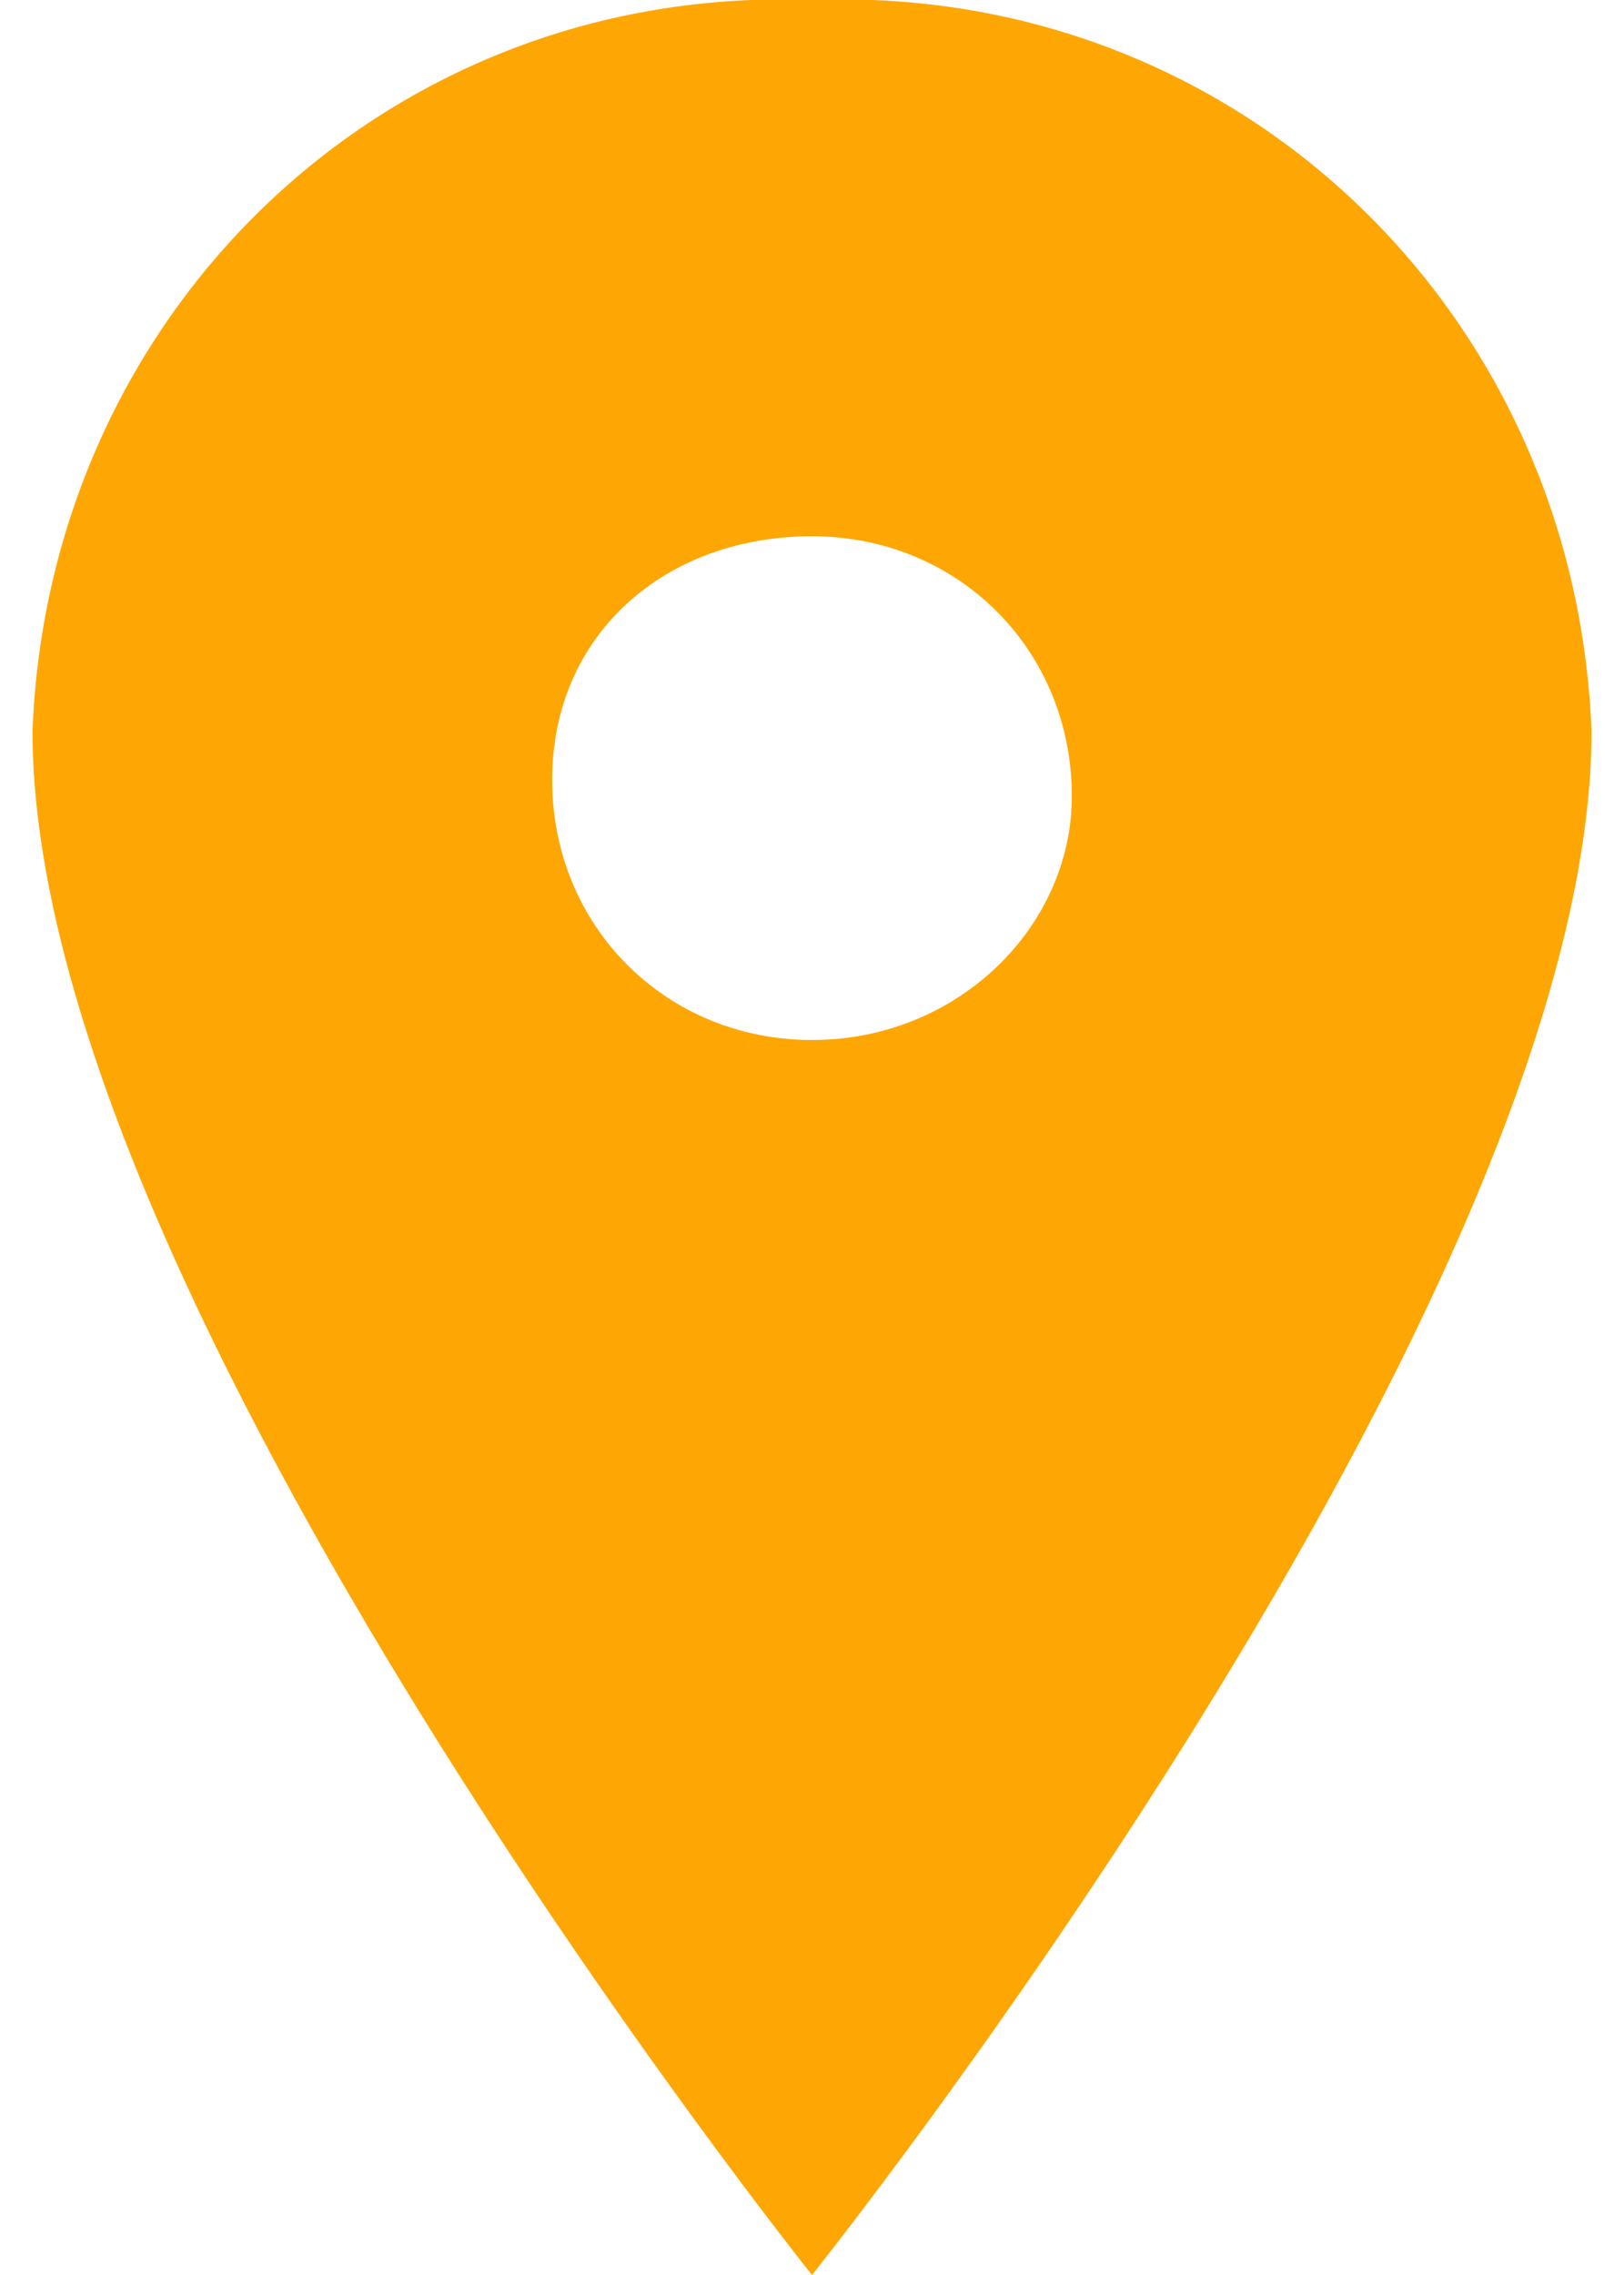
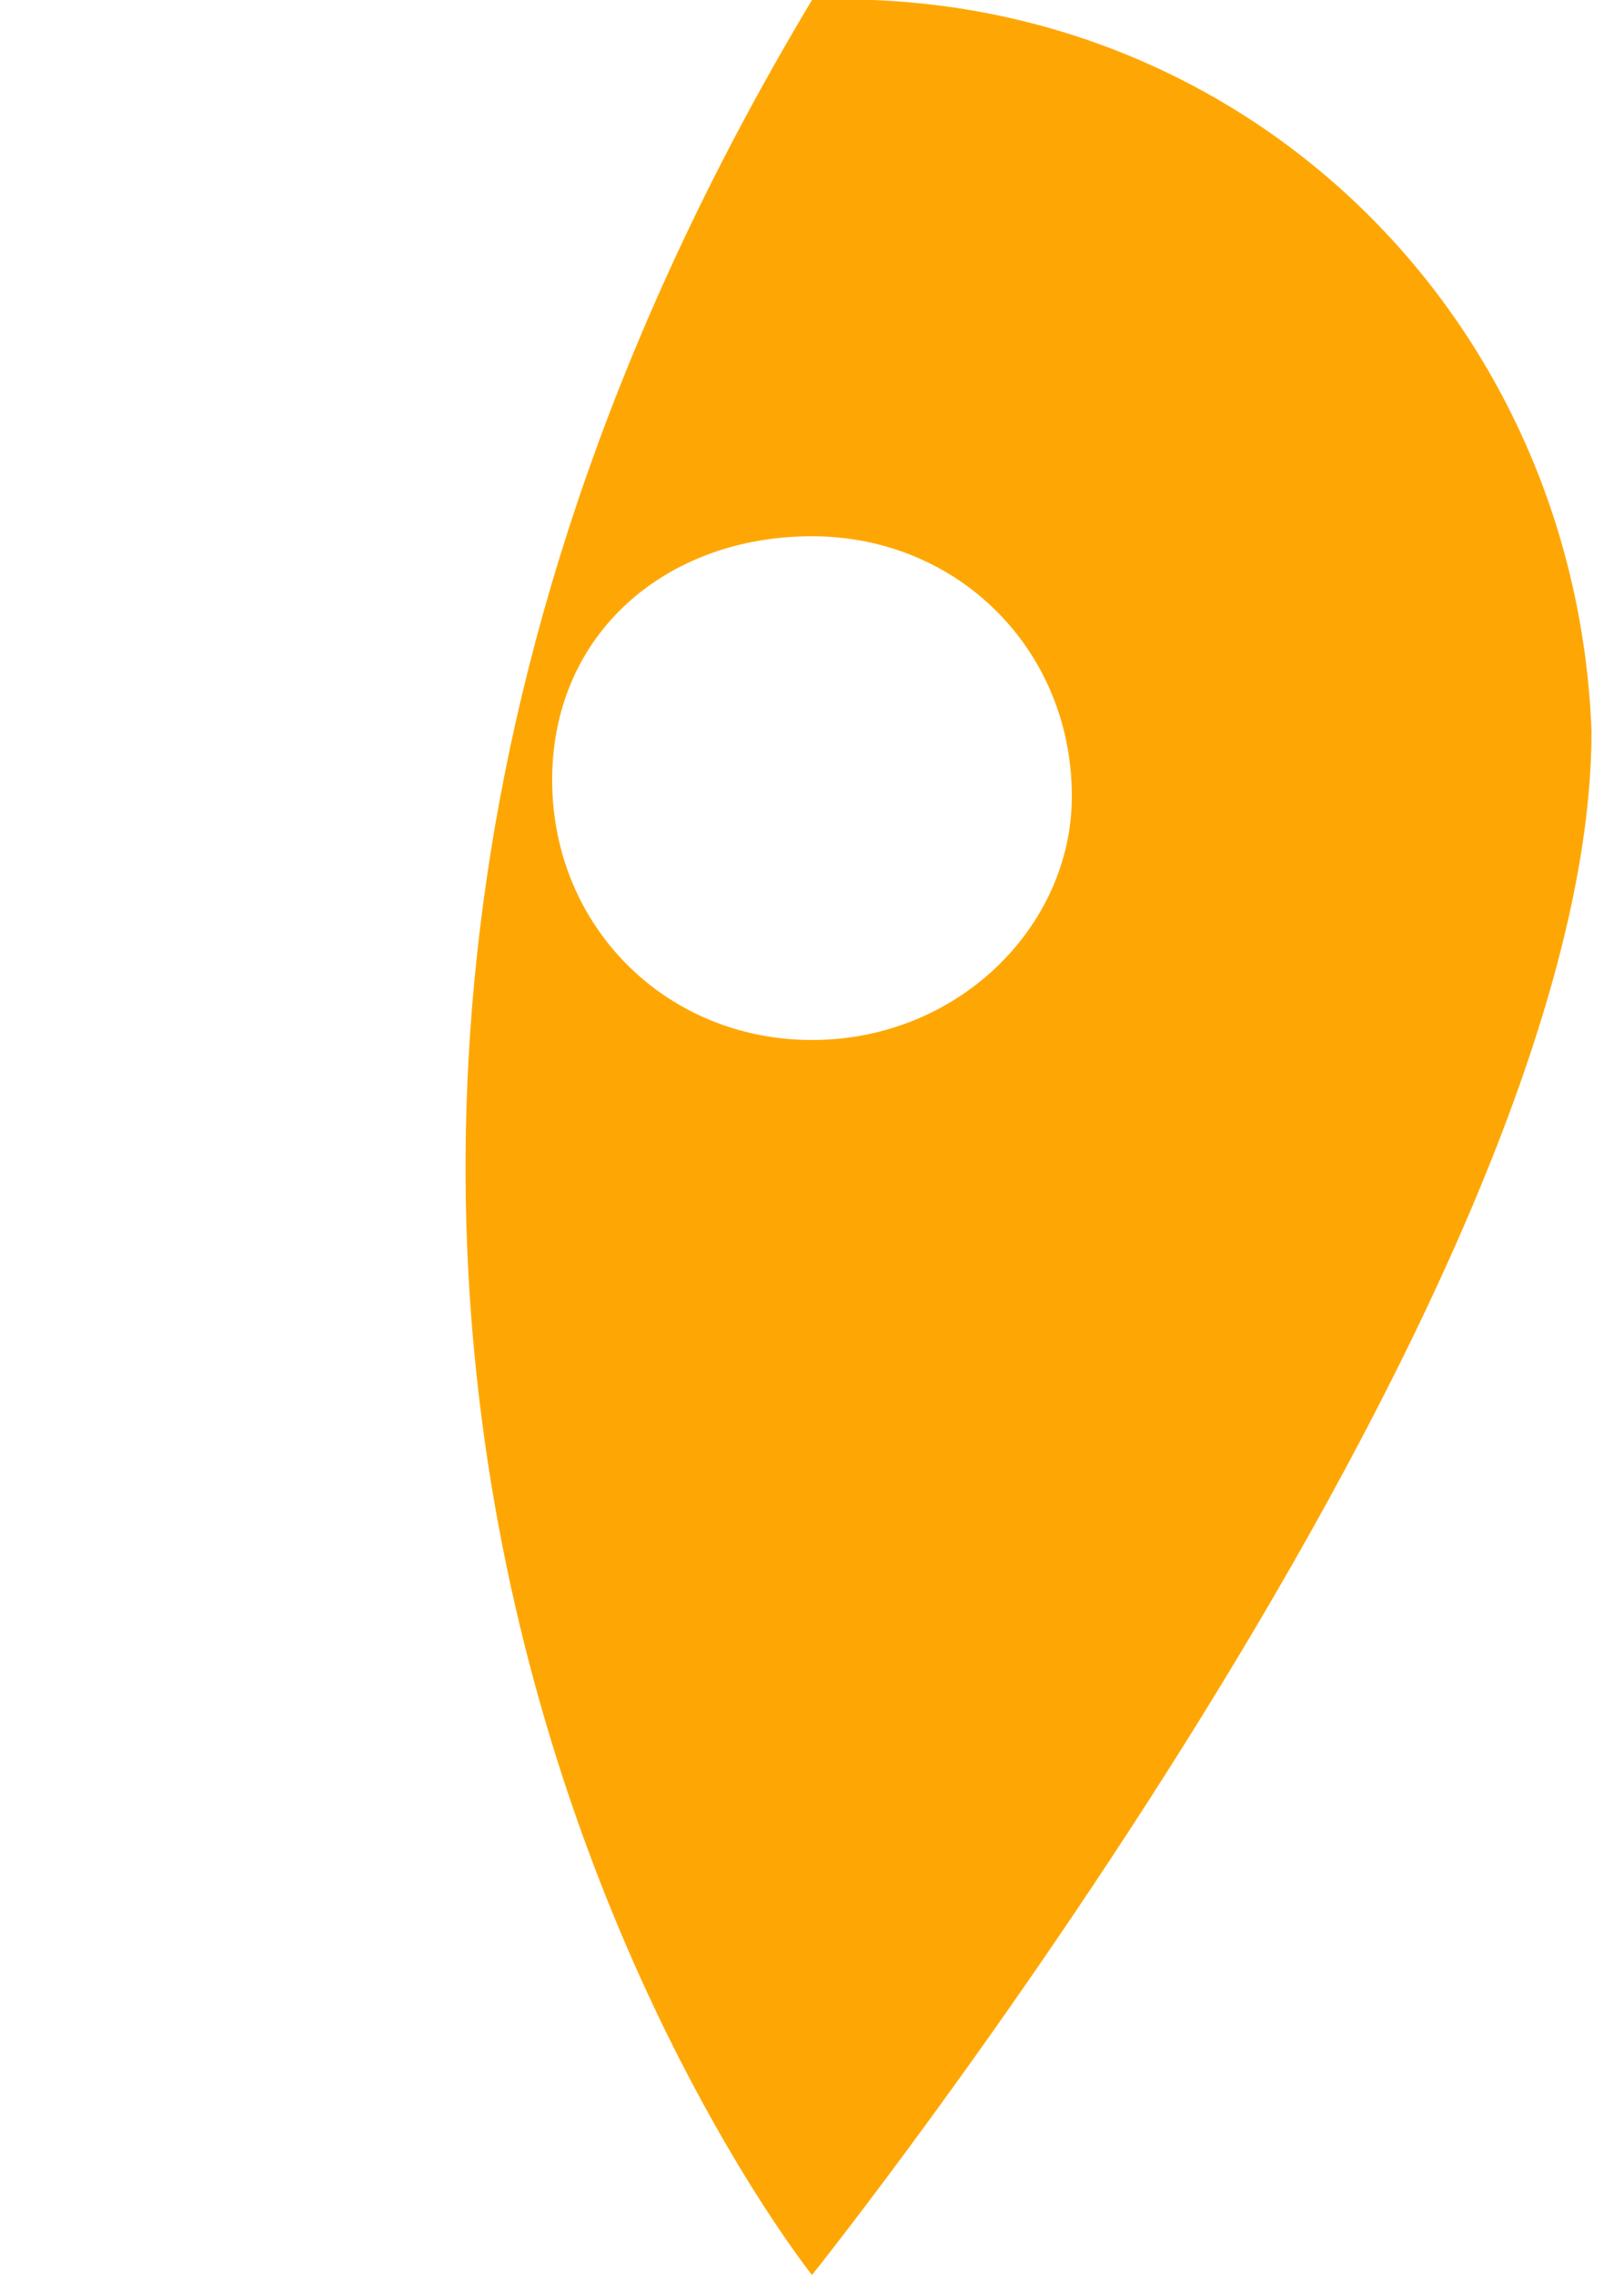
<svg xmlns="http://www.w3.org/2000/svg" version="1.1" id="Layer_1" x="0px" y="0px" viewBox="0 0 10 14" style="enable-background:new 0 0 10 14;" xml:space="preserve">
  <style type="text/css">
	.st0{fill:#FEA704;}
	.st1{fill:none;stroke:#FFFFFF;stroke-width:2.1;stroke-linecap:round;stroke-linejoin:round;}
	.st2{fill:#FFFFFF;}
</style>
  <g>
-     <path id="Icon_ionic-ios-pin_1_" class="st0" d="M5,0C2.4-0.1,0.3,1.9,0.2,4.5C0.2,8,5,14,5,14s4.8-6,4.8-9.5C9.7,1.9,7.6-0.1,5,0z    M5,6.4c-0.9,0-1.6-0.7-1.6-1.6S4.1,3.3,5,3.3c0.9,0,1.6,0.7,1.6,1.6l0,0C6.6,5.7,5.9,6.4,5,6.4z" />
+     <path id="Icon_ionic-ios-pin_1_" class="st0" d="M5,0C0.2,8,5,14,5,14s4.8-6,4.8-9.5C9.7,1.9,7.6-0.1,5,0z    M5,6.4c-0.9,0-1.6-0.7-1.6-1.6S4.1,3.3,5,3.3c0.9,0,1.6,0.7,1.6,1.6l0,0C6.6,5.7,5.9,6.4,5,6.4z" />
  </g>
</svg>